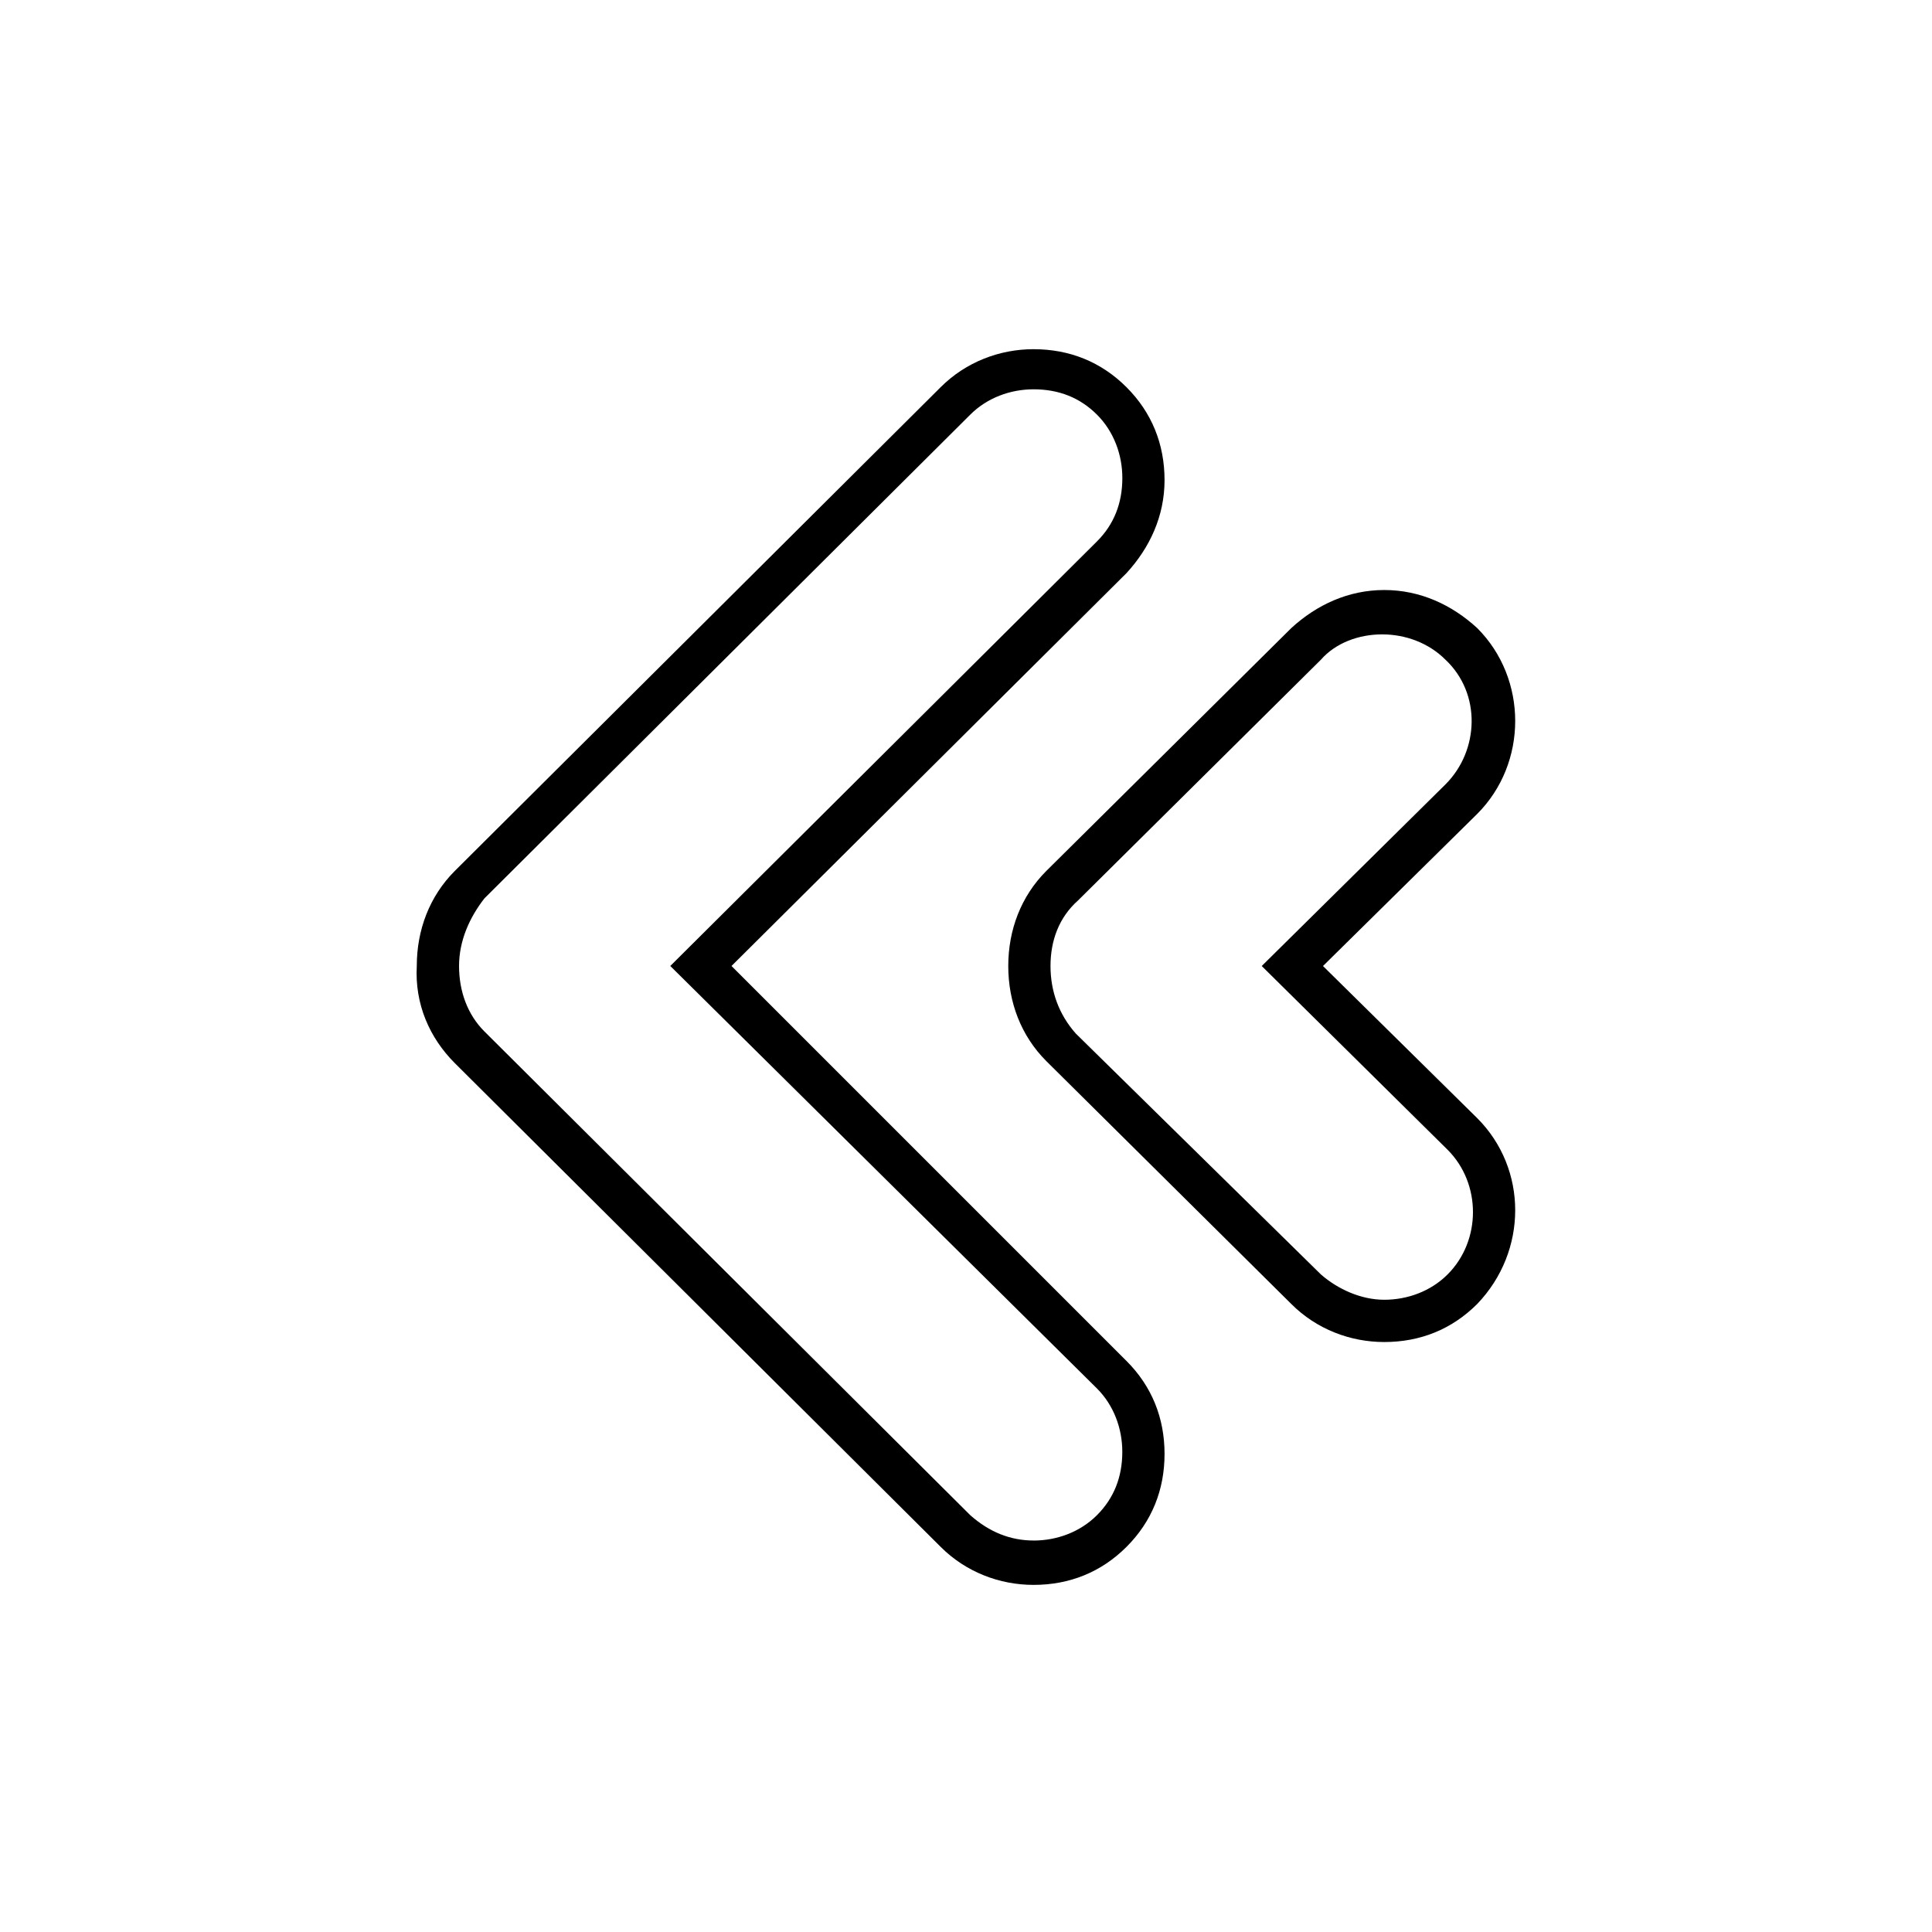
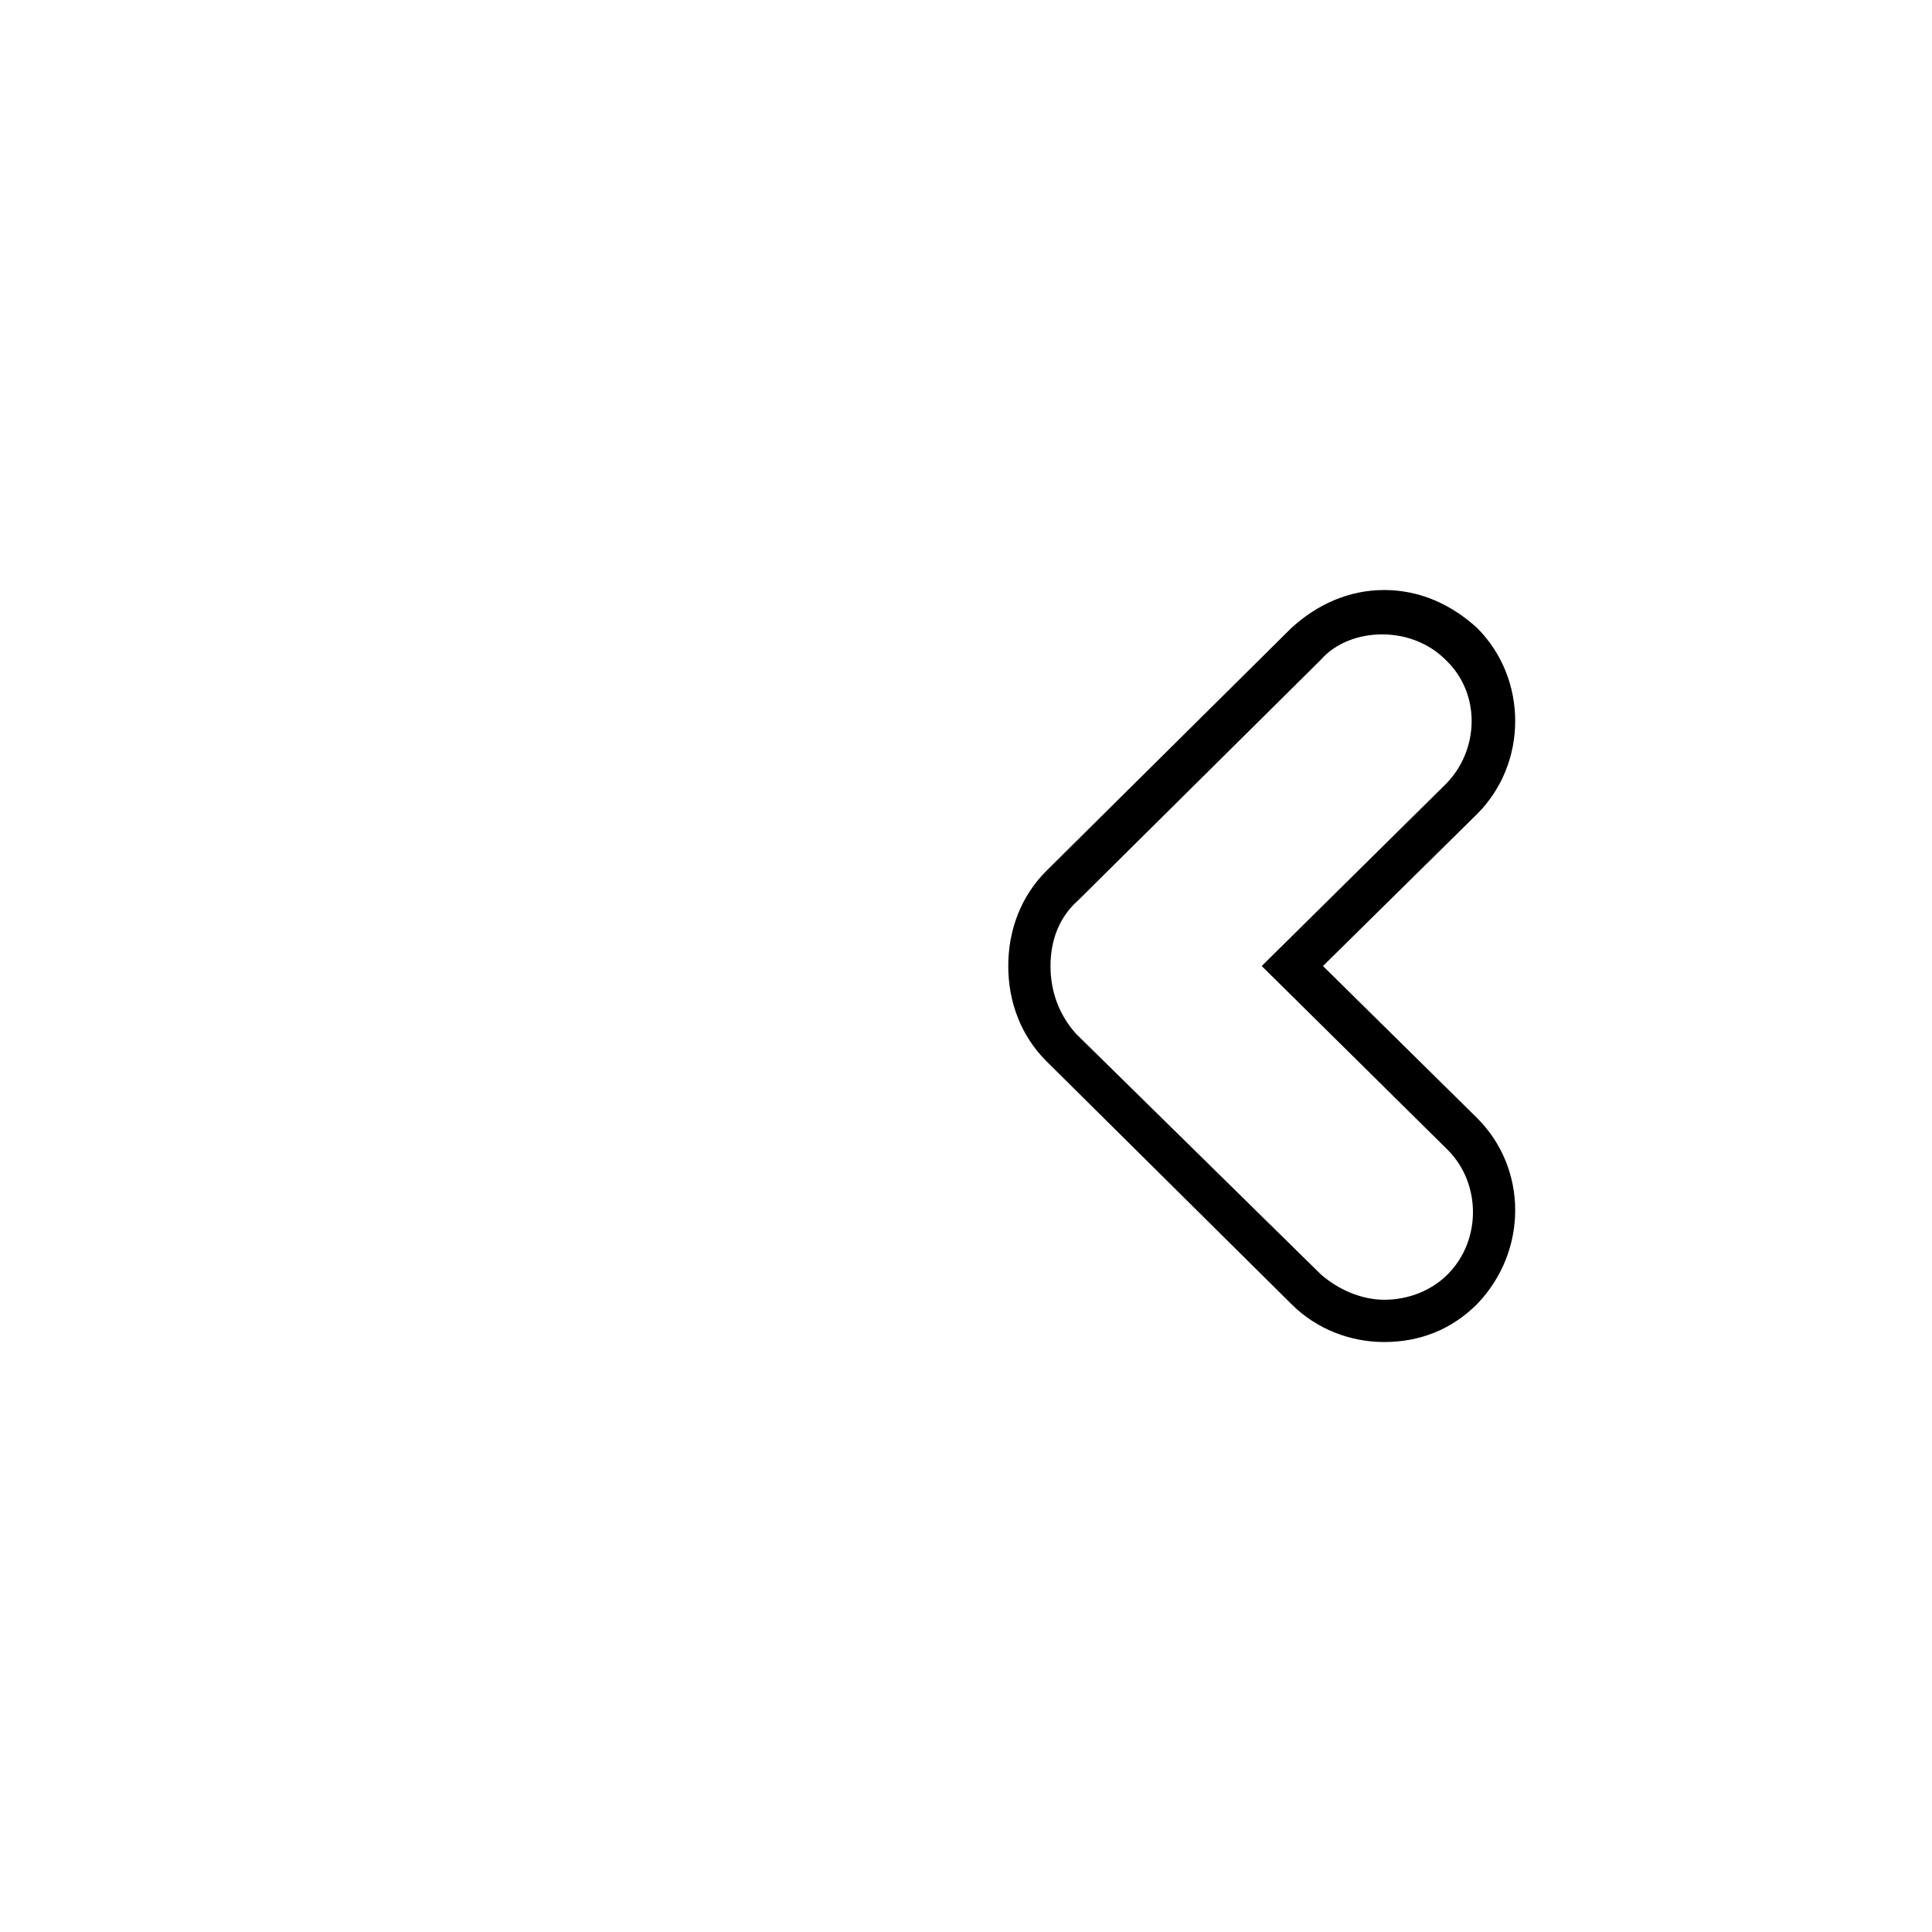
<svg xmlns="http://www.w3.org/2000/svg" fill="#000000" width="800px" height="800px" version="1.1" viewBox="144 144 512 512">
  <g>
-     <path d="m417.91 236.54c9.516 0 17.914 3.359 24.629 10.078 6.719 6.719 10.078 15.113 10.078 24.629s-3.918 17.914-10.078 24.629l-104.68 104.12 104.68 104.68c6.719 6.719 10.078 15.113 10.078 24.629s-3.359 17.914-10.078 24.629c-6.719 6.719-15.113 10.078-24.629 10.078-8.957 0-17.914-3.359-24.629-10.078l-128.75-128.19c-6.719-6.719-10.637-15.676-10.078-25.75 0-9.516 3.359-18.473 10.078-25.191l128.75-128.19c6.715-6.715 15.672-10.074 24.625-10.074zm0 315.72c6.156 0 12.316-2.238 16.793-6.719 4.477-4.477 6.719-10.078 6.719-16.793 0-6.156-2.238-12.316-6.719-16.793l-113.07-111.96 113.08-112.52c4.477-4.477 6.719-10.078 6.719-16.793 0-6.156-2.238-12.316-6.719-16.793-4.477-4.477-10.078-6.719-16.793-6.719-6.156 0-12.316 2.238-16.793 6.719l-128.75 128.19c-3.922 5.035-6.723 11.191-6.723 17.91s2.238 12.875 6.719 17.352l128.75 128.19c5.039 4.481 10.637 6.719 16.793 6.719z" />
-     <path d="m510.84 300.36c9.516 0 17.914 3.918 24.629 10.078 13.434 13.434 13.434 35.828 0 49.262l-40.863 40.305 40.863 40.305c13.434 13.434 13.434 35.266 0 49.262-6.719 6.719-15.113 10.078-24.629 10.078-8.957 0-17.914-3.359-24.629-10.078l-64.938-64.379c-6.715-6.715-10.074-15.672-10.074-25.188s3.359-18.473 10.078-25.191l64.934-64.375c6.715-6.16 15.113-10.078 24.629-10.078zm0 188.09c6.156 0 12.316-2.238 16.793-6.719 8.957-8.957 8.957-24.07 0-33.027l-49.262-48.699 48.703-48.141c8.957-8.957 9.516-24.07 0-33.027-4.477-4.477-10.637-6.719-16.793-6.719s-12.316 2.238-16.234 6.719l-64.375 63.812c-5.039 4.481-7.277 10.637-7.277 17.355s2.238 12.875 6.719 17.914l64.934 63.816c4.477 3.914 10.637 6.715 16.793 6.715z" />
+     <path d="m510.84 300.36c9.516 0 17.914 3.918 24.629 10.078 13.434 13.434 13.434 35.828 0 49.262l-40.863 40.305 40.863 40.305c13.434 13.434 13.434 35.266 0 49.262-6.719 6.719-15.113 10.078-24.629 10.078-8.957 0-17.914-3.359-24.629-10.078l-64.938-64.379c-6.715-6.715-10.074-15.672-10.074-25.188s3.359-18.473 10.078-25.191l64.934-64.375c6.715-6.16 15.113-10.078 24.629-10.078zm0 188.09c6.156 0 12.316-2.238 16.793-6.719 8.957-8.957 8.957-24.07 0-33.027l-49.262-48.699 48.703-48.141c8.957-8.957 9.516-24.07 0-33.027-4.477-4.477-10.637-6.719-16.793-6.719s-12.316 2.238-16.234 6.719l-64.375 63.812c-5.039 4.481-7.277 10.637-7.277 17.355s2.238 12.875 6.719 17.914l64.934 63.816c4.477 3.914 10.637 6.715 16.793 6.715" />
  </g>
</svg>